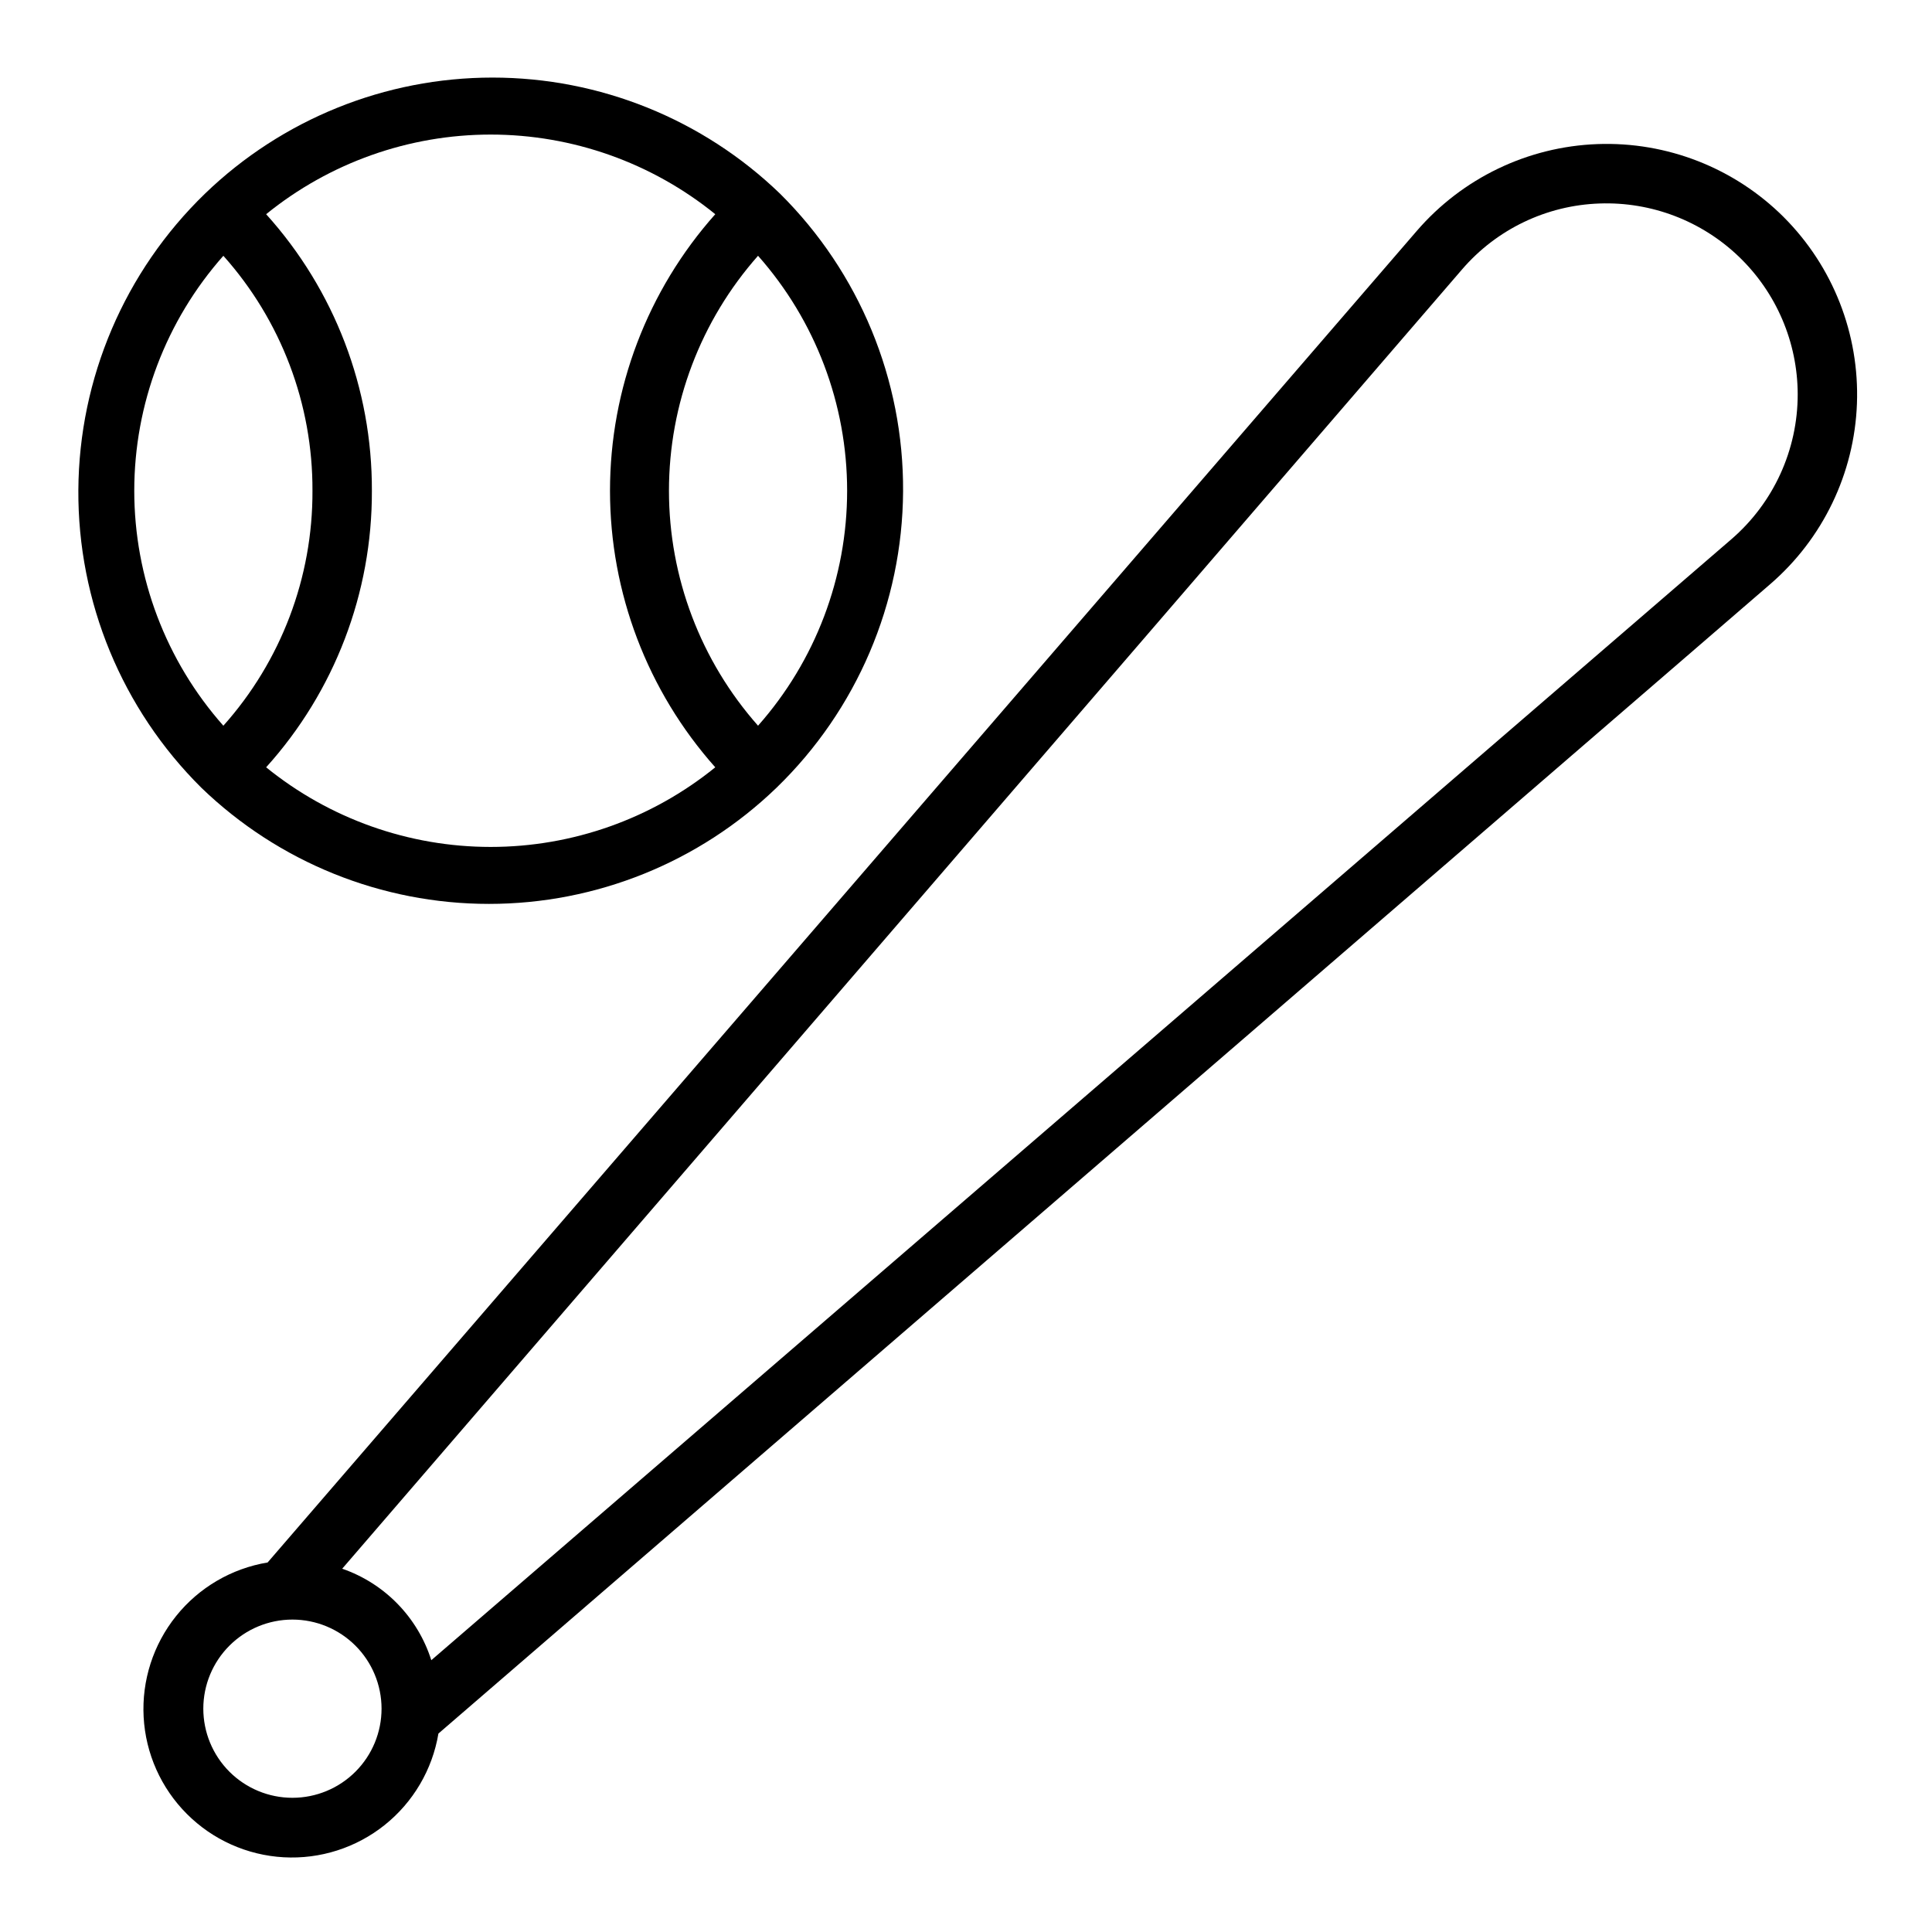
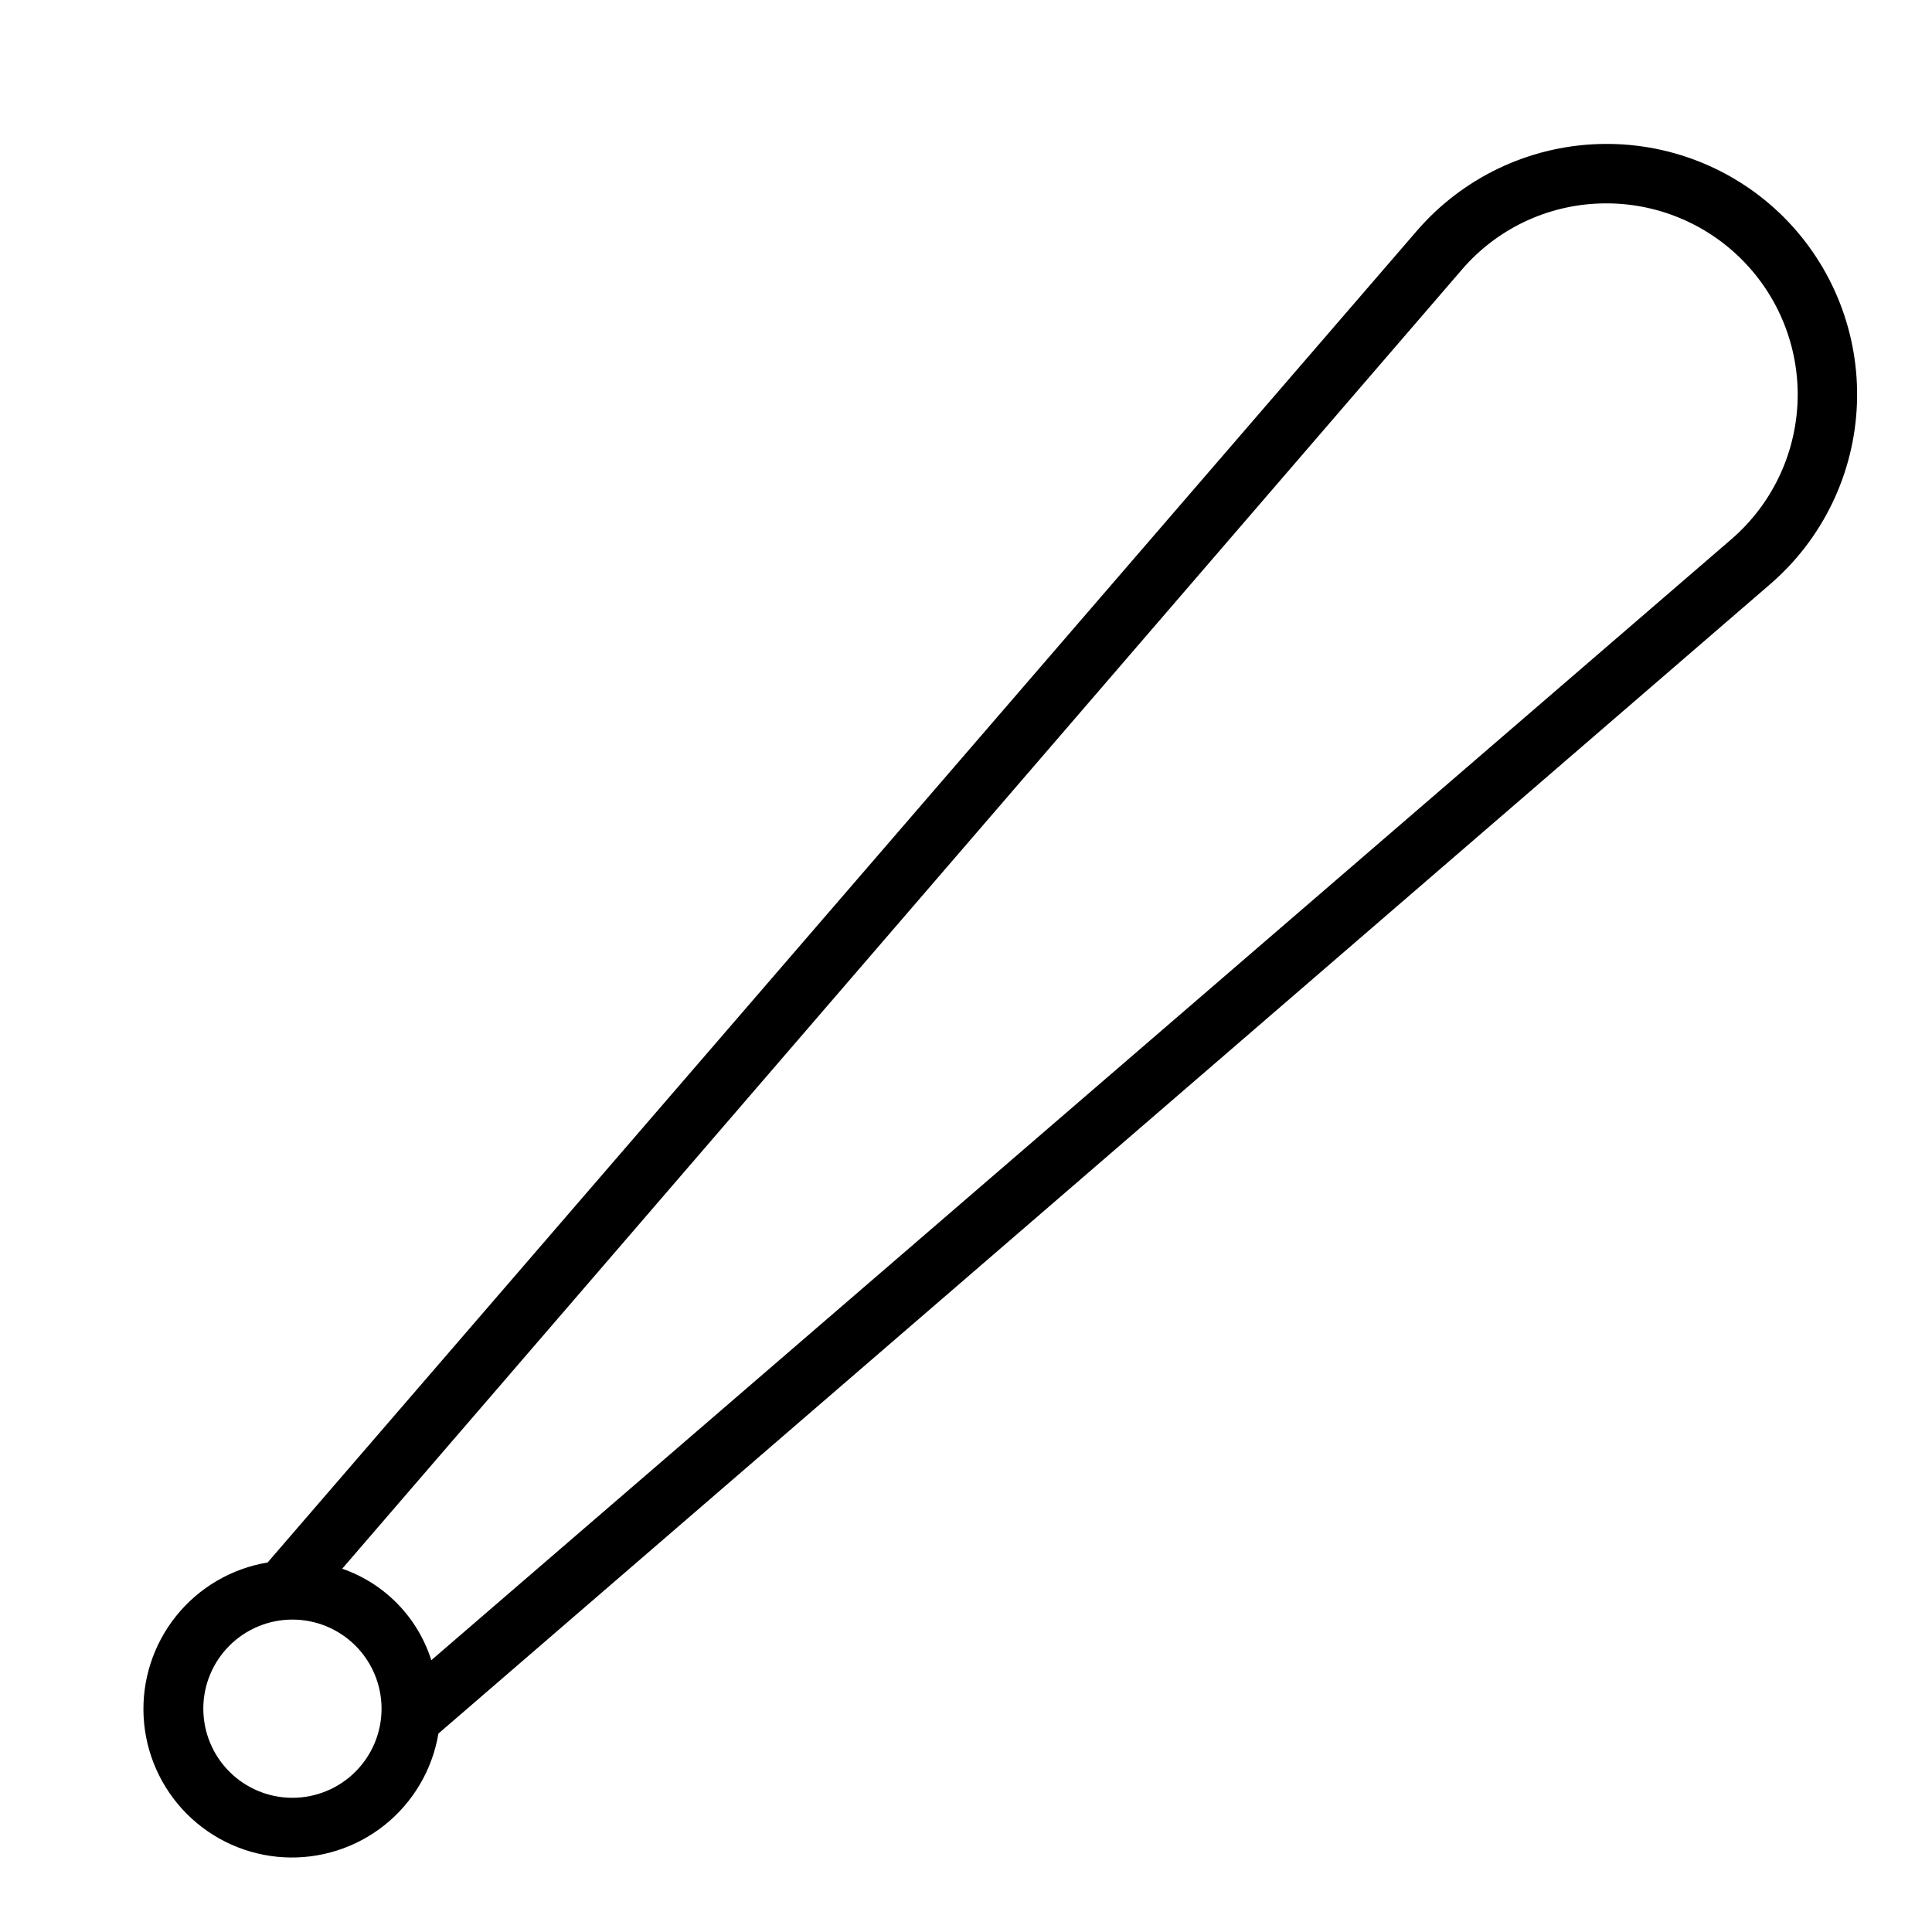
<svg xmlns="http://www.w3.org/2000/svg" fill="#000000" width="800px" height="800px" version="1.1" viewBox="144 144 512 512">
  <g>
    <path d="m616.71 201.54c-13.062-13.031-30.957-20.043-49.398-19.355-18.438 0.684-35.762 9.012-47.82 22.977l-304.57 352.91c-9.559 1.586-18.195 6.641-24.254 14.199-6.062 7.559-9.125 17.086-8.602 26.762 0.527 9.676 4.602 18.816 11.449 25.672 6.844 6.859 15.977 10.949 25.652 11.492 9.672 0.543 19.207-2.504 26.777-8.551 7.566-6.051 12.637-14.676 14.242-24.234l352.9-304.57c13.996-12.059 22.336-29.398 23.023-47.859s-6.344-36.375-19.402-49.441zm-411.94 411.95c-4.418-4.434-6.894-10.438-6.891-16.699 0.008-6.258 2.5-12.258 6.93-16.68 4.426-4.422 10.43-6.906 16.688-6.906s12.262 2.484 16.691 6.906c4.426 4.422 6.918 10.422 6.926 16.68 0.008 6.262-2.473 12.266-6.891 16.699-4.43 4.445-10.449 6.945-16.727 6.945s-12.297-2.5-16.727-6.945zm398.09-326.61-344.56 297.09c-3.598-11.359-12.355-20.352-23.613-24.246l296.77-344.32c9.172-10.664 22.391-17 36.449-17.477 13.727-0.488 27.066 4.613 36.965 14.141s15.508 22.66 15.539 36.398c0.016 14.75-6.391 28.773-17.555 38.418z" />
-     <path d="m197.37 352.77c20.457 19.742 47.777 30.773 76.203 30.773s55.746-11.031 76.199-30.773c21.281-20.602 33.375-48.902 33.555-78.52 0.176-29.621-11.574-58.066-32.609-78.922-20.453-19.738-47.773-30.77-76.199-30.77-28.43 0-55.746 11.031-76.203 30.77-21.281 20.602-33.375 48.902-33.551 78.523-0.18 29.621 11.574 58.062 32.605 78.918zm147.52-16.453c-15.211-17.172-23.609-39.324-23.609-62.266 0-22.945 8.398-45.094 23.609-62.27 15.211 17.176 23.609 39.324 23.609 62.27 0 22.941-8.398 45.094-23.609 62.266zm-11.336-135.55c-17.973 20.184-27.898 46.266-27.898 73.289s9.926 53.105 27.898 73.289c-16.828 13.652-37.84 21.102-59.512 21.102s-42.684-7.449-59.512-21.102c18.133-20.094 28.121-46.227 28.023-73.289 0.098-27.066-9.891-53.195-28.023-73.289 16.828-13.652 37.84-21.105 59.512-21.105s42.684 7.453 59.512 21.105zm-130.36 11.02c15.297 17.125 23.711 39.309 23.613 62.27 0.098 22.961-8.316 45.145-23.613 62.266-15.215-17.172-23.613-39.324-23.613-62.266 0-22.945 8.398-45.094 23.613-62.27z" />
  </g>
</svg>